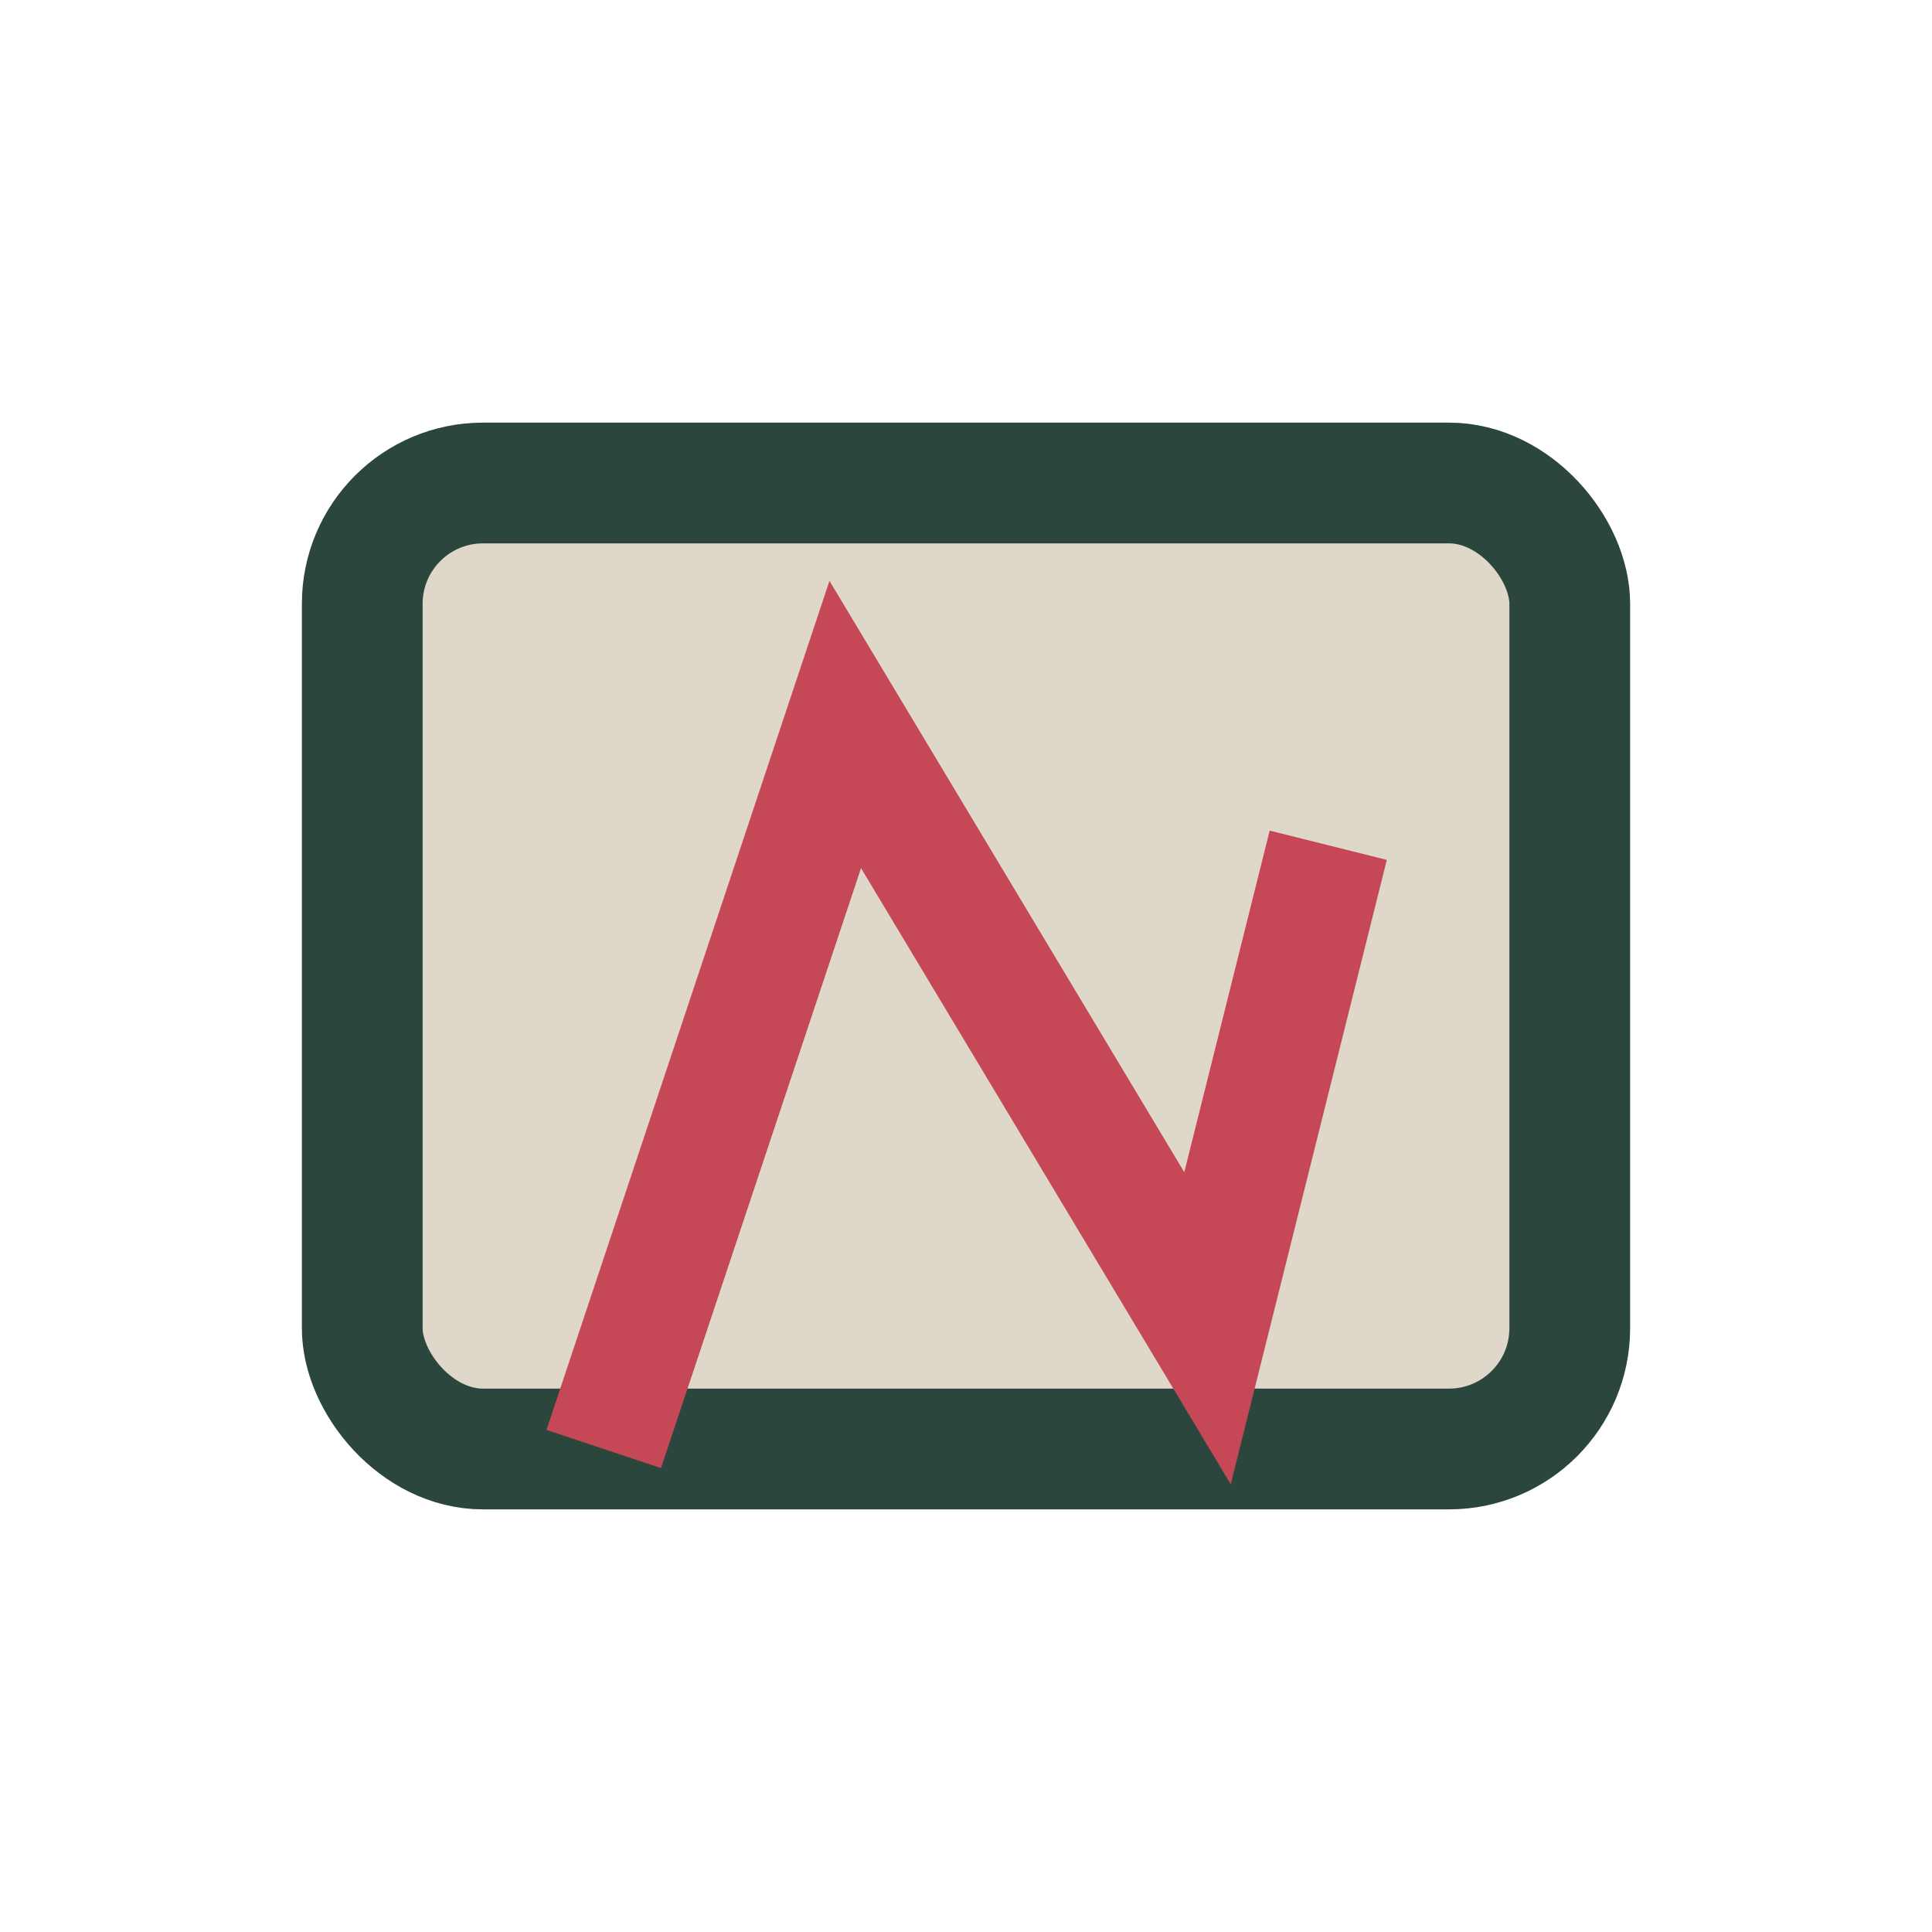
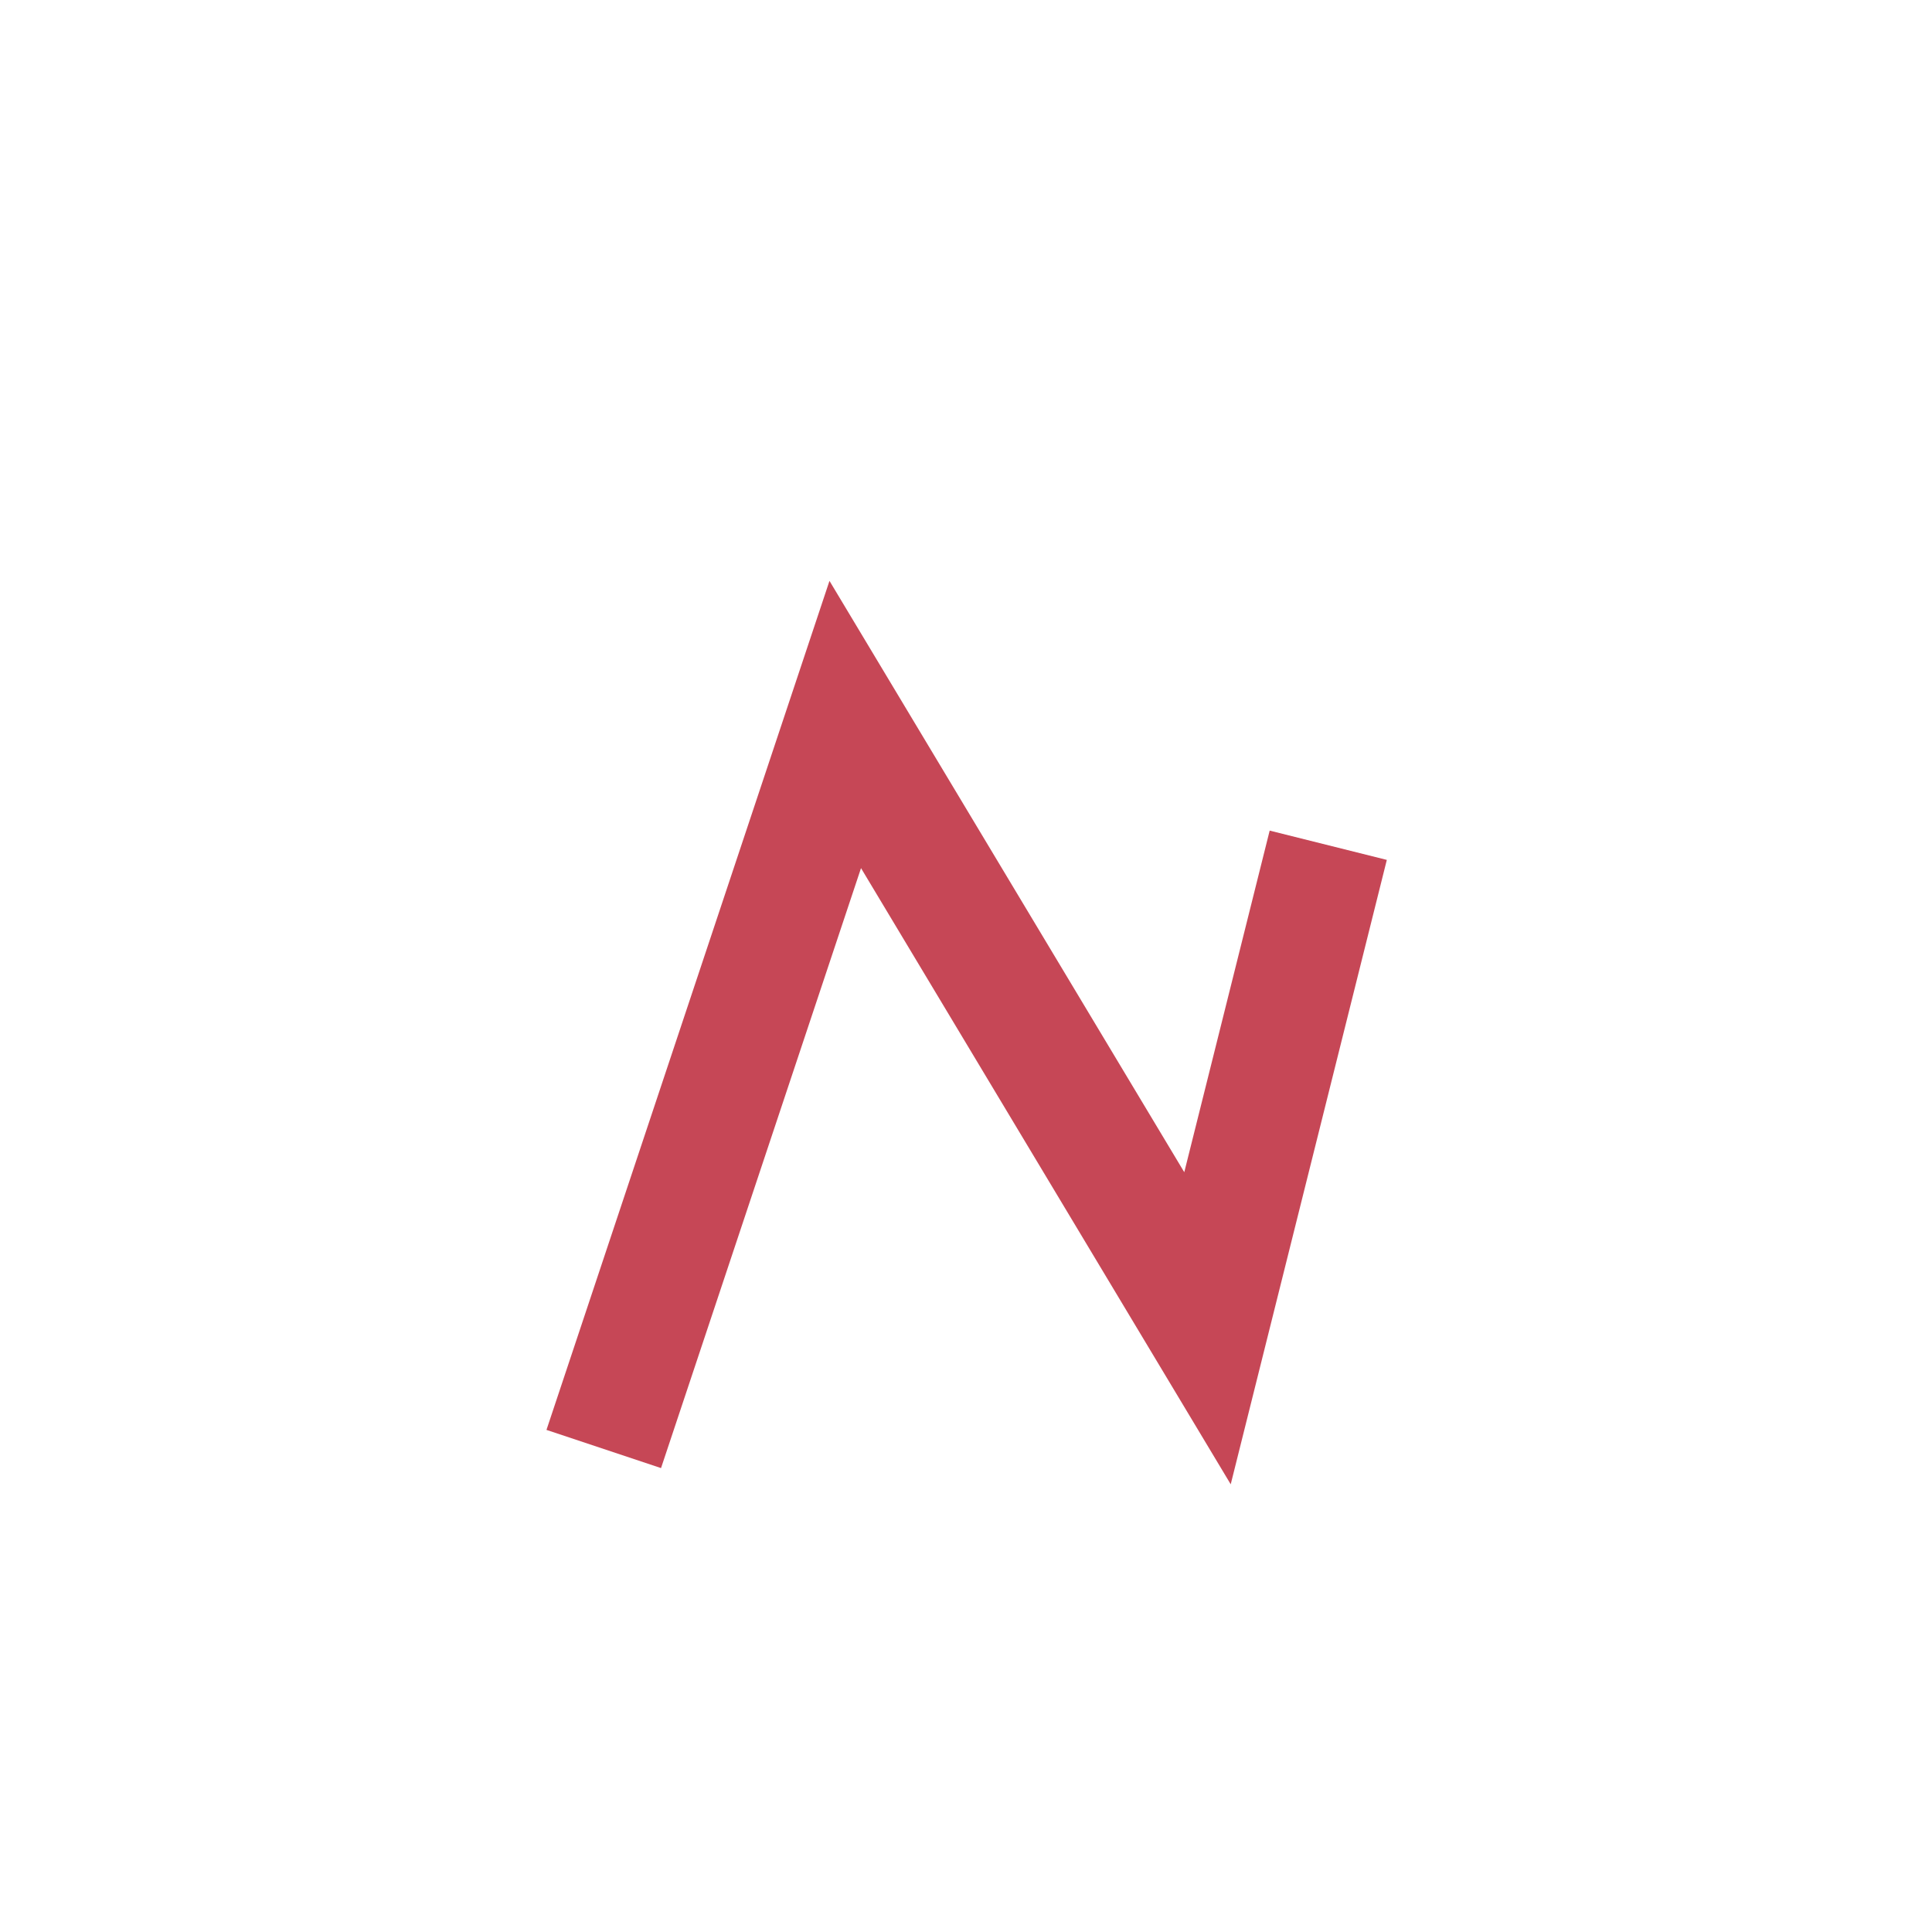
<svg xmlns="http://www.w3.org/2000/svg" width="32" height="32" viewBox="0 0 32 32">
-   <rect x="6" y="8" width="20" height="16" rx="2" fill="#DED7CA" stroke="#2B463C" stroke-width="2" />
  <path d="M10 24l4-12 6 10 2-8" stroke="#C64756" stroke-width="2" fill="none" />
</svg>